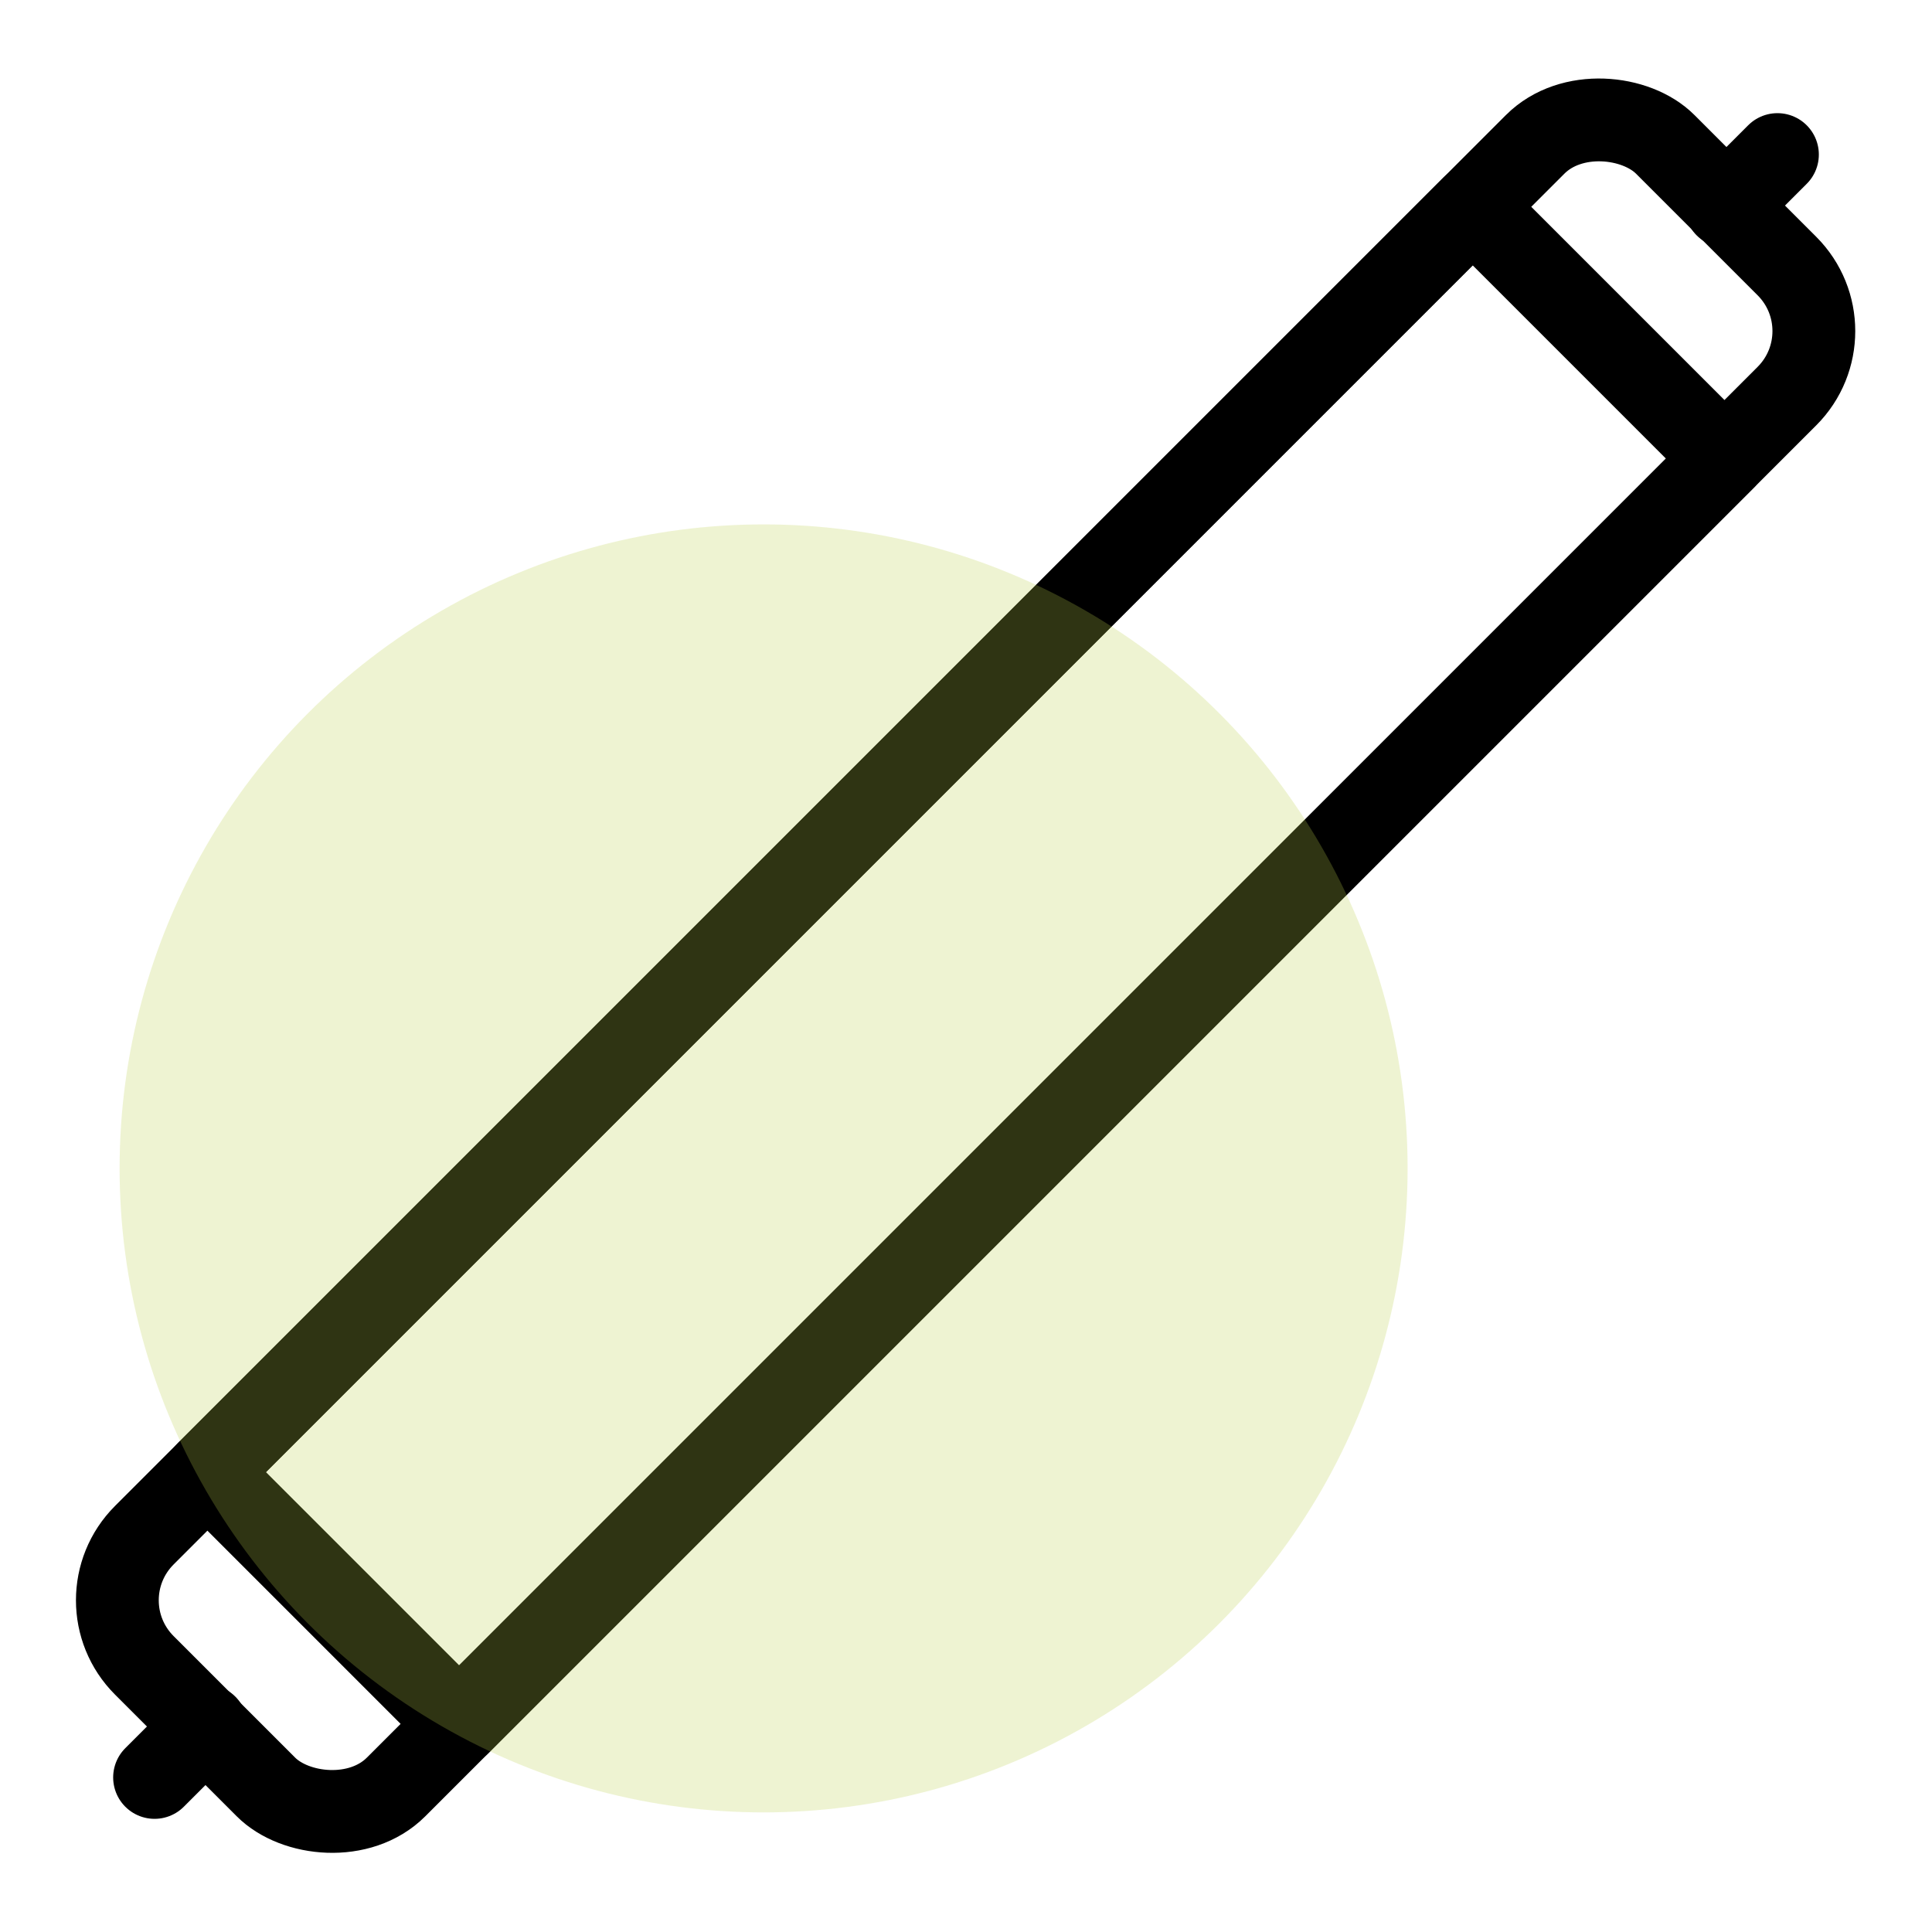
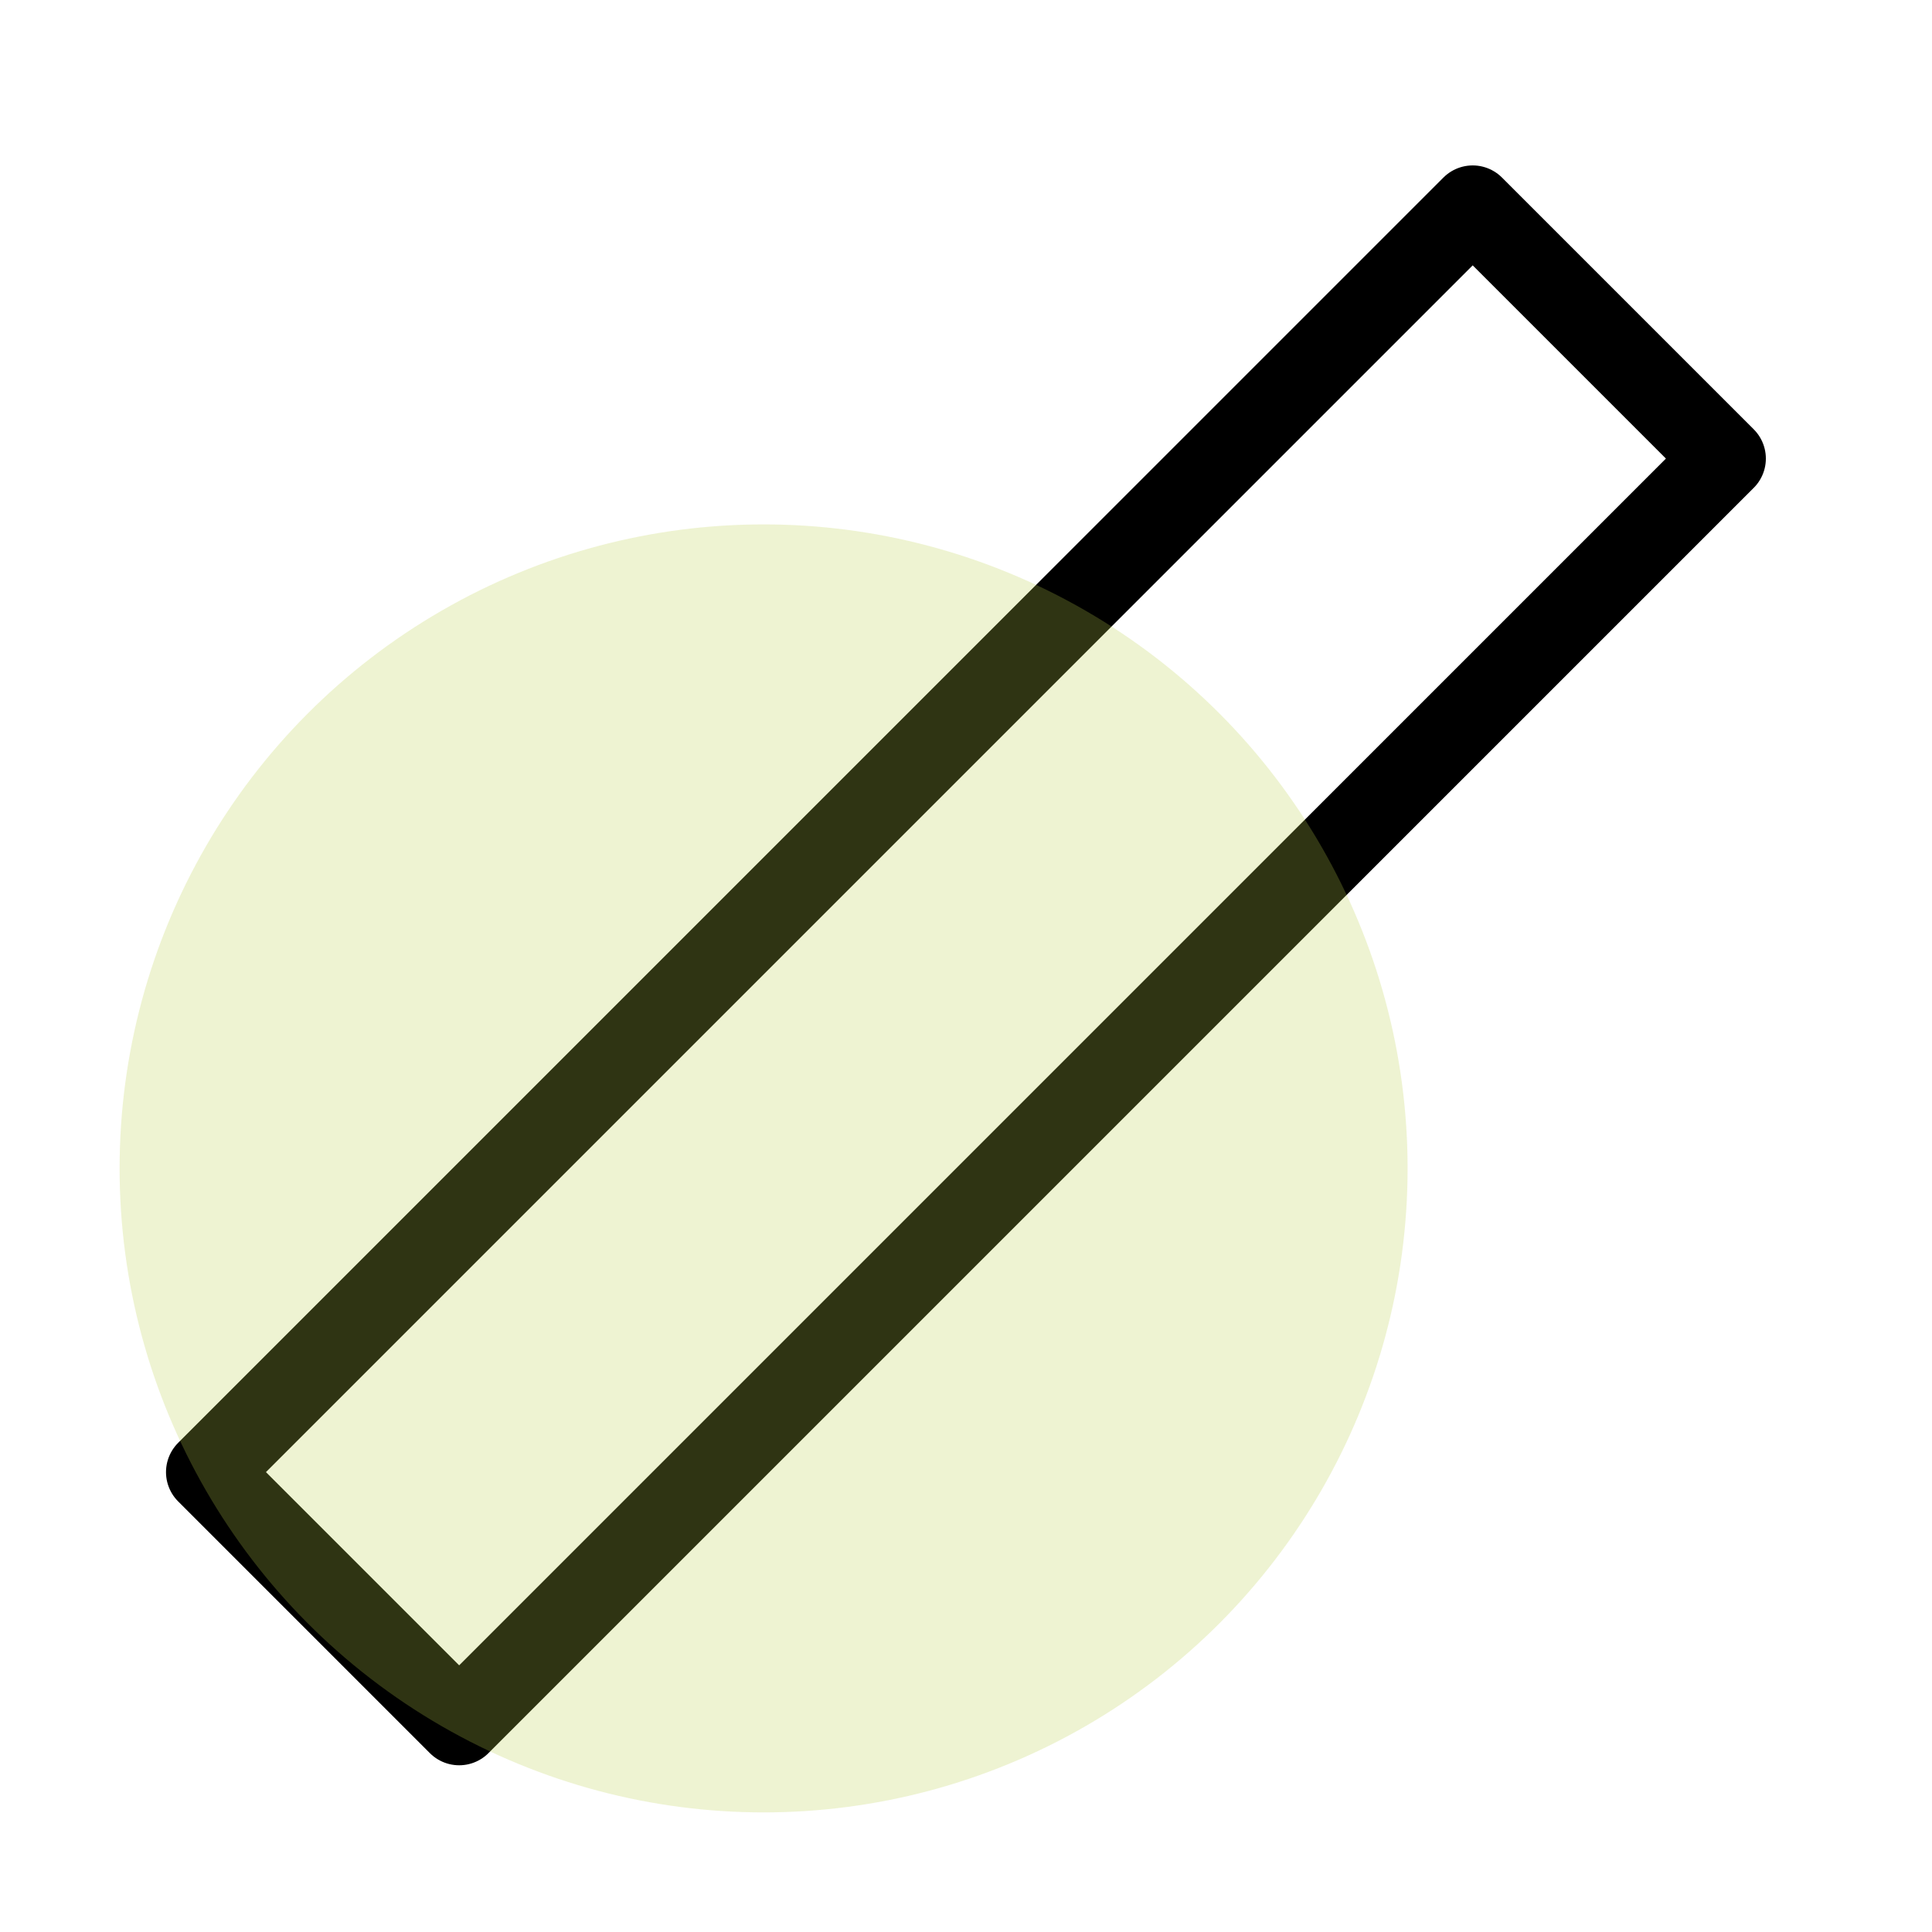
<svg xmlns="http://www.w3.org/2000/svg" viewBox="0 0 21 21" id="Capa_1">
  <defs>
    <style>
      .cls-1 {
        fill: rgba(189, 211, 76, .25);
      }

      .cls-2 {
        fill: none;
        stroke: #000;
        stroke-linecap: round;
        stroke-linejoin: round;
        stroke-width: .9px;
      }
    </style>
  </defs>
  <g>
    <rect transform="translate(-4.35 10.5) rotate(-45)" height="3.87" width="19.45" y="8.56" x=".78" class="cls-2" />
-     <rect transform="translate(-4.35 10.5) rotate(-45)" ry="1" rx="1" height="3.87" width="23.38" y="8.56" x="-1.19" class="cls-2" />
-     <line y2="19.32" x2="1.68" y1="18.76" x1="2.24" class="cls-2" />
-     <line y2="2.24" x2="18.76" y1="1.68" x1="19.32" class="cls-2" />
  </g>
  <circle r="7" cy="12.7" cx="8.3" class="cls-1" />
</svg>